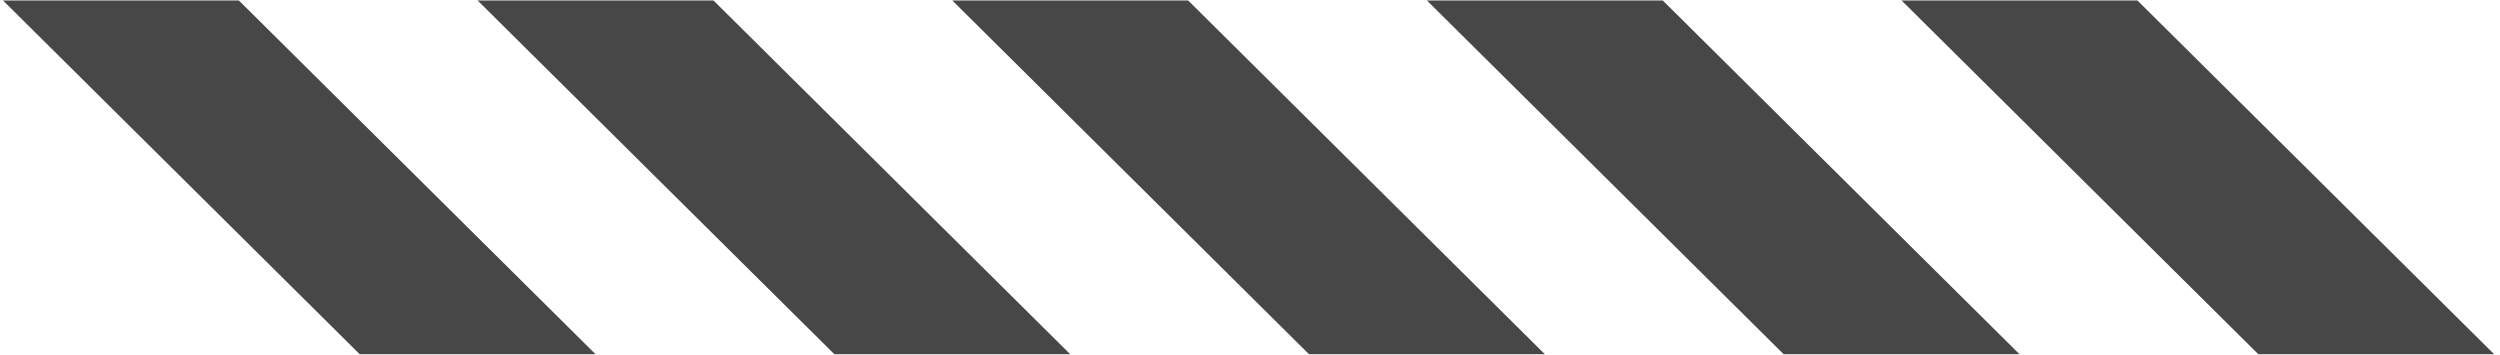
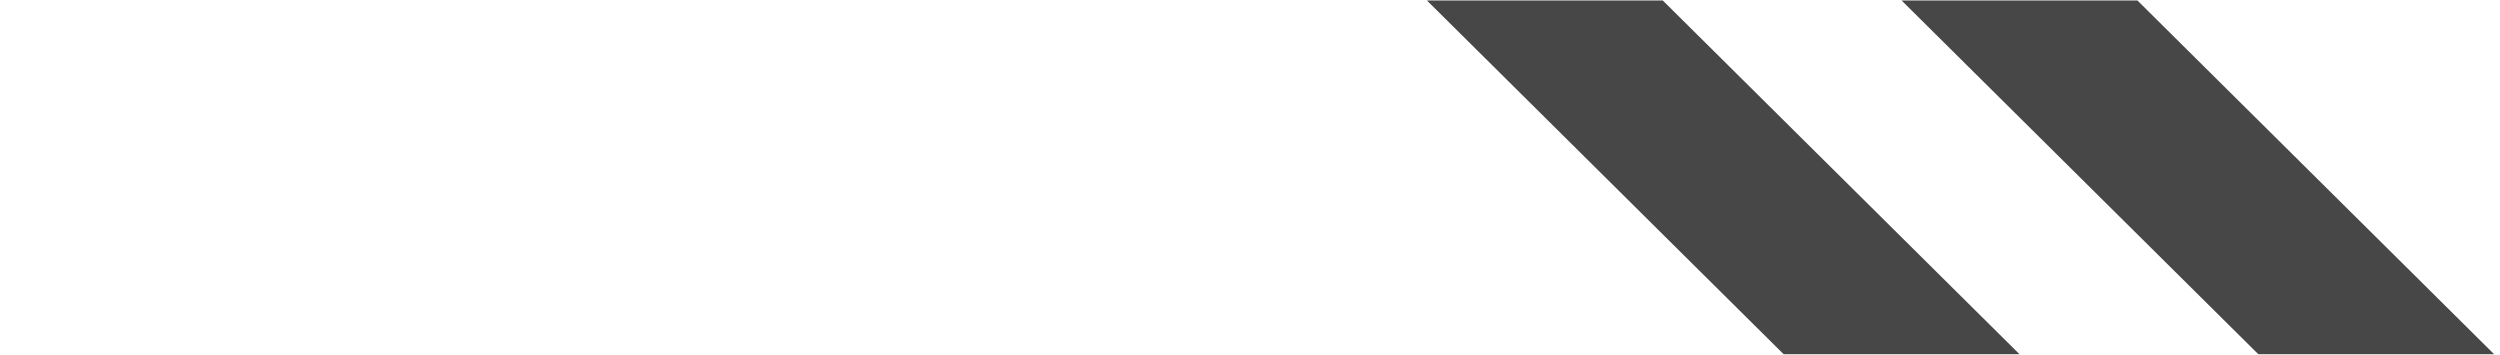
<svg xmlns="http://www.w3.org/2000/svg" width="423" zoomAndPan="magnify" viewBox="0 0 317.25 45" height="60" preserveAspectRatio="xMidYMid meet" version="1.0">
  <defs>
    <clipPath id="433caa3d5f">
      <path d="M 0 0.055 L 76 0.055 L 76 44.945 L 0 44.945 Z M 0 0.055 " clip-rule="nonzero" />
    </clipPath>
    <clipPath id="aa5e7a9057">
      <path d="M 60 0.055 L 136 0.055 L 136 44.945 L 60 44.945 Z M 60 0.055 " clip-rule="nonzero" />
    </clipPath>
    <clipPath id="d46a4e5162">
-       <path d="M 120 0.055 L 197 0.055 L 197 44.945 L 120 44.945 Z M 120 0.055 " clip-rule="nonzero" />
-     </clipPath>
+       </clipPath>
    <clipPath id="1096175467">
      <path d="M 181 0.055 L 257 0.055 L 257 44.945 L 181 44.945 Z M 181 0.055 " clip-rule="nonzero" />
    </clipPath>
    <clipPath id="faec7ad123">
      <path d="M 241 0.055 L 316.5 0.055 L 316.5 44.945 L 241 44.945 Z M 241 0.055 " clip-rule="nonzero" />
    </clipPath>
  </defs>
  <g clip-path="url(#433caa3d5f)">
-     <path fill="#474747" d="M 0.375 0.055 L 45.641 44.945 L 75.57 44.945 L 30.305 0.055 Z M 0.375 0.055 " fill-opacity="1" fill-rule="nonzero" />
-   </g>
+     </g>
  <g clip-path="url(#aa5e7a9057)">
-     <path fill="#474747" d="M 60.605 0.055 L 105.875 44.945 L 135.805 44.945 L 90.535 0.055 Z M 60.605 0.055 " fill-opacity="1" fill-rule="nonzero" />
-   </g>
+     </g>
  <g clip-path="url(#d46a4e5162)">
    <path fill="#474747" d="M 120.84 0.055 L 166.105 44.945 L 196.035 44.945 L 150.77 0.055 Z M 120.84 0.055 " fill-opacity="1" fill-rule="nonzero" />
  </g>
  <g clip-path="url(#1096175467)">
    <path fill="#474747" d="M 181.07 0.055 L 226.34 44.945 L 256.27 44.945 L 211 0.055 Z M 181.07 0.055 " fill-opacity="1" fill-rule="nonzero" />
  </g>
  <g clip-path="url(#faec7ad123)">
    <path fill="#474747" d="M 241.305 0.055 L 286.574 44.945 L 316.5 44.945 L 271.234 0.055 Z M 241.305 0.055 " fill-opacity="1" fill-rule="nonzero" />
  </g>
</svg>